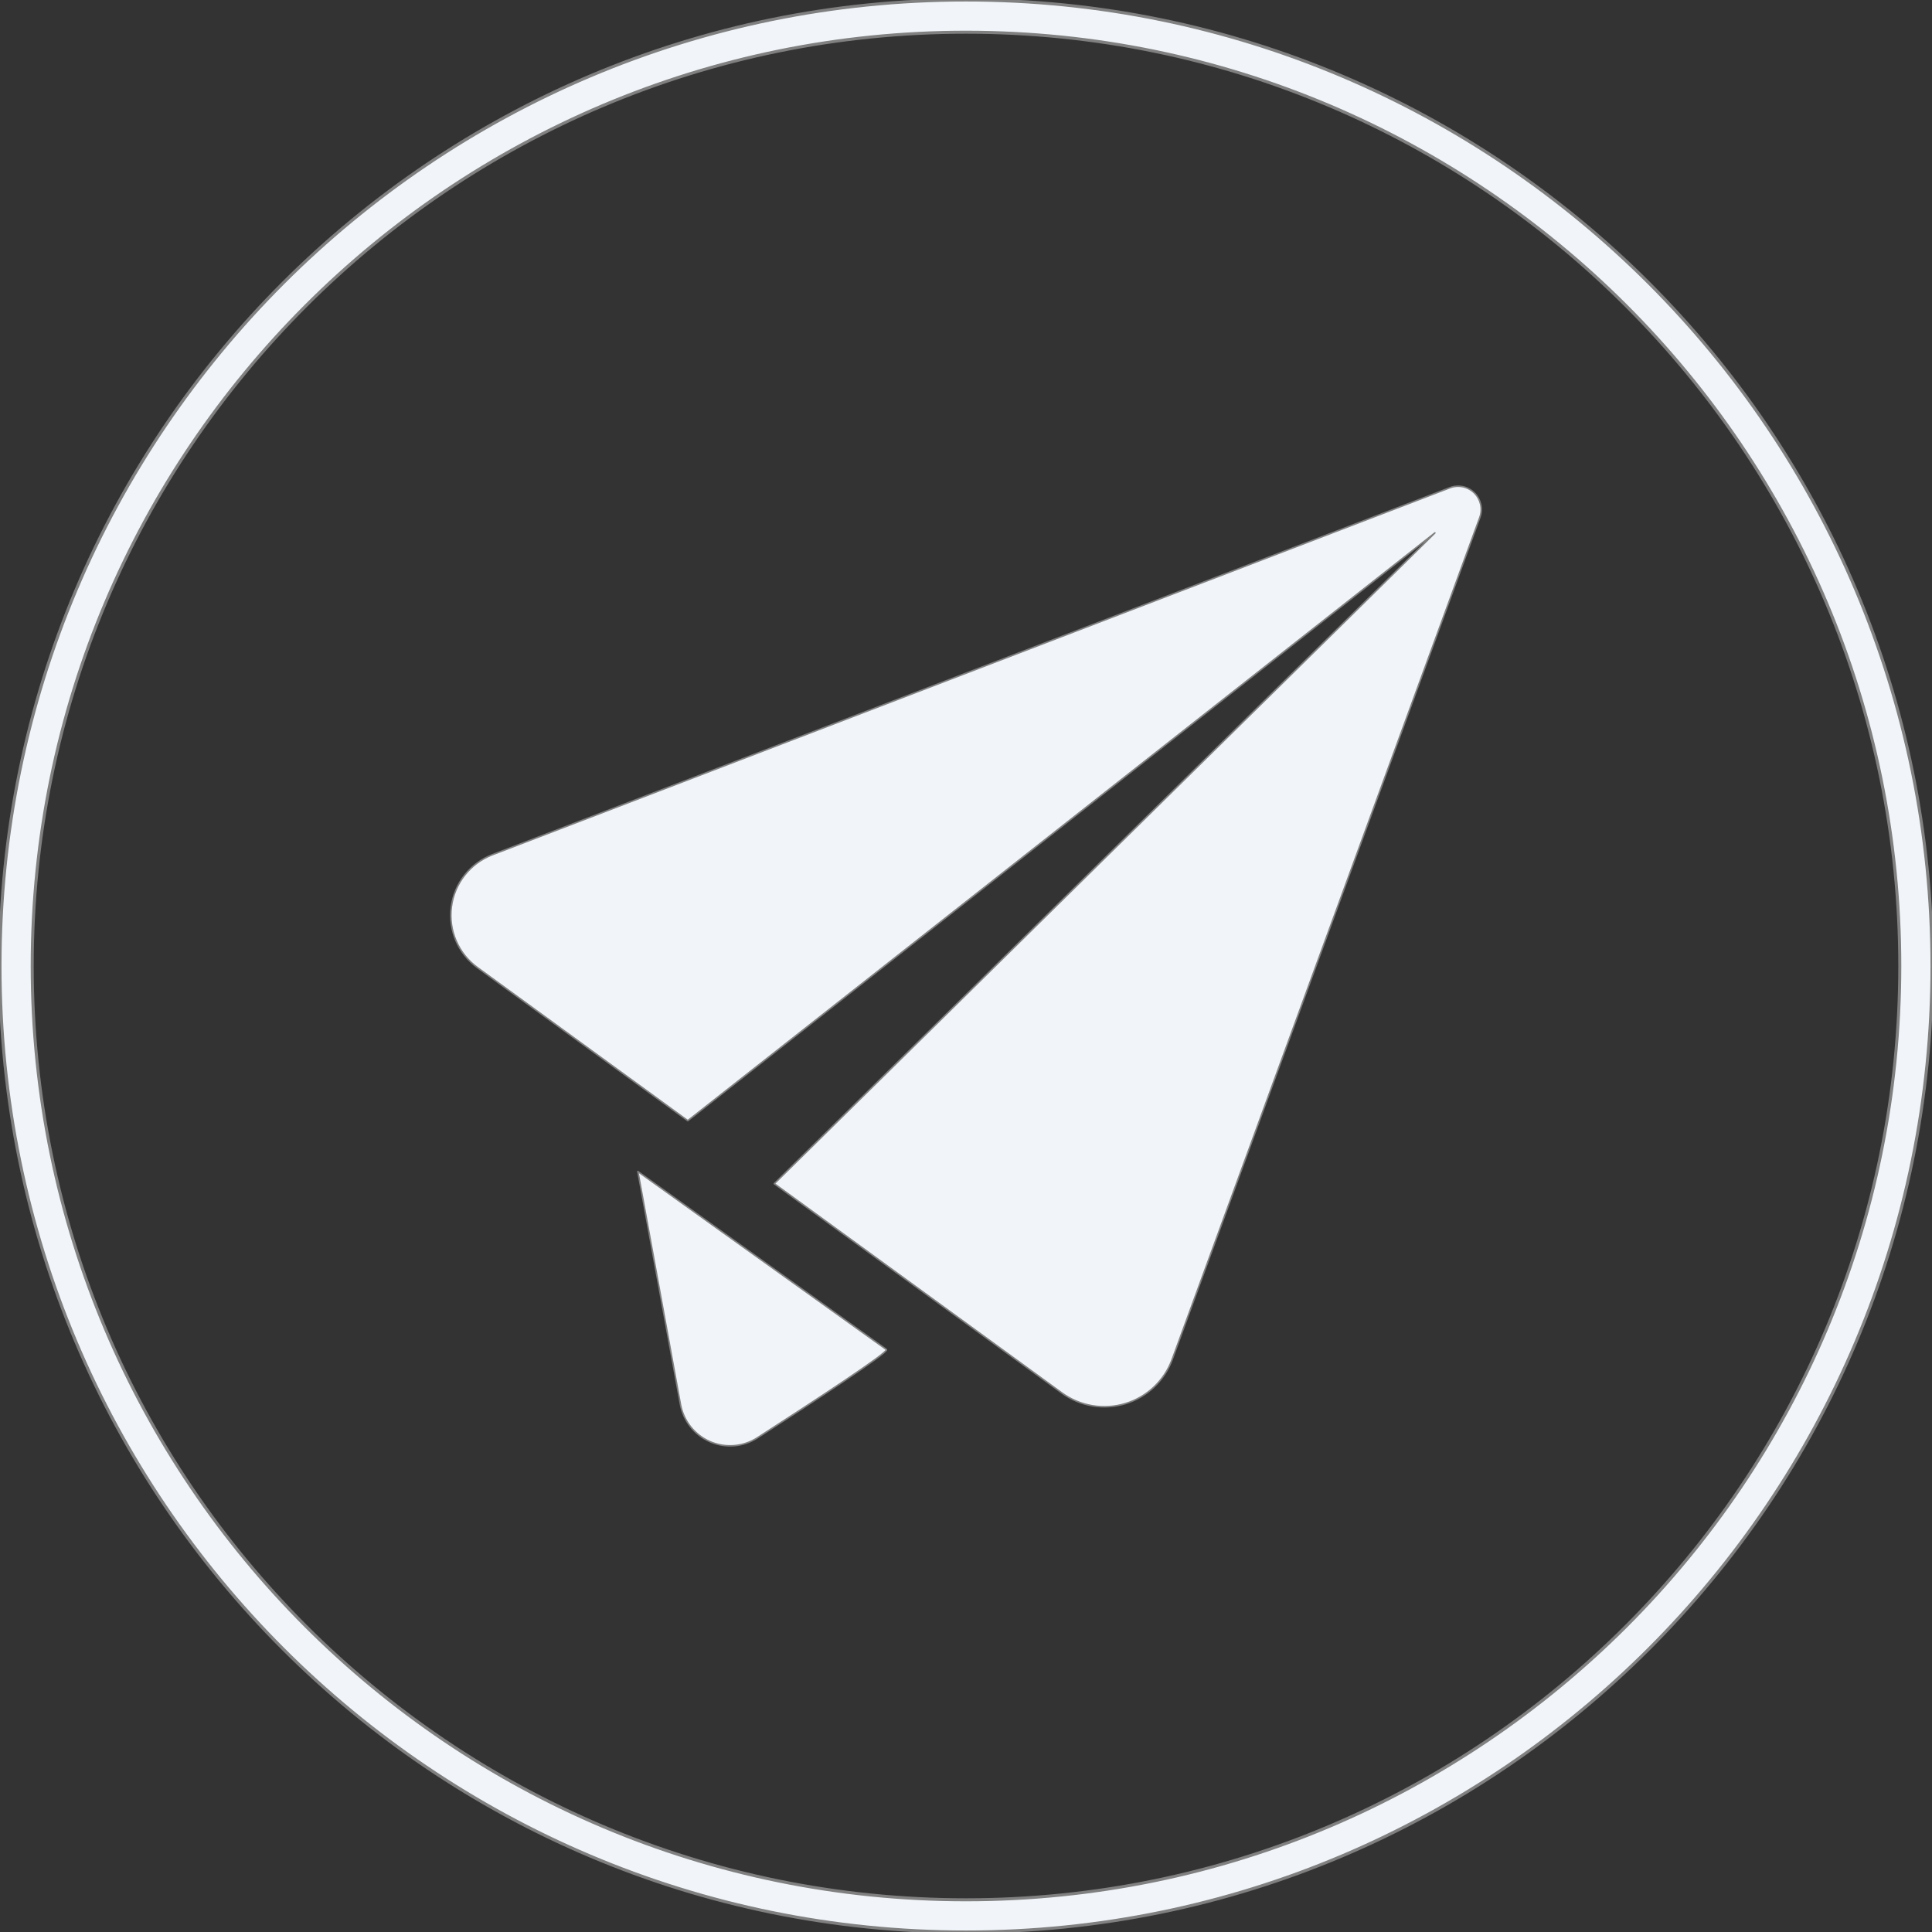
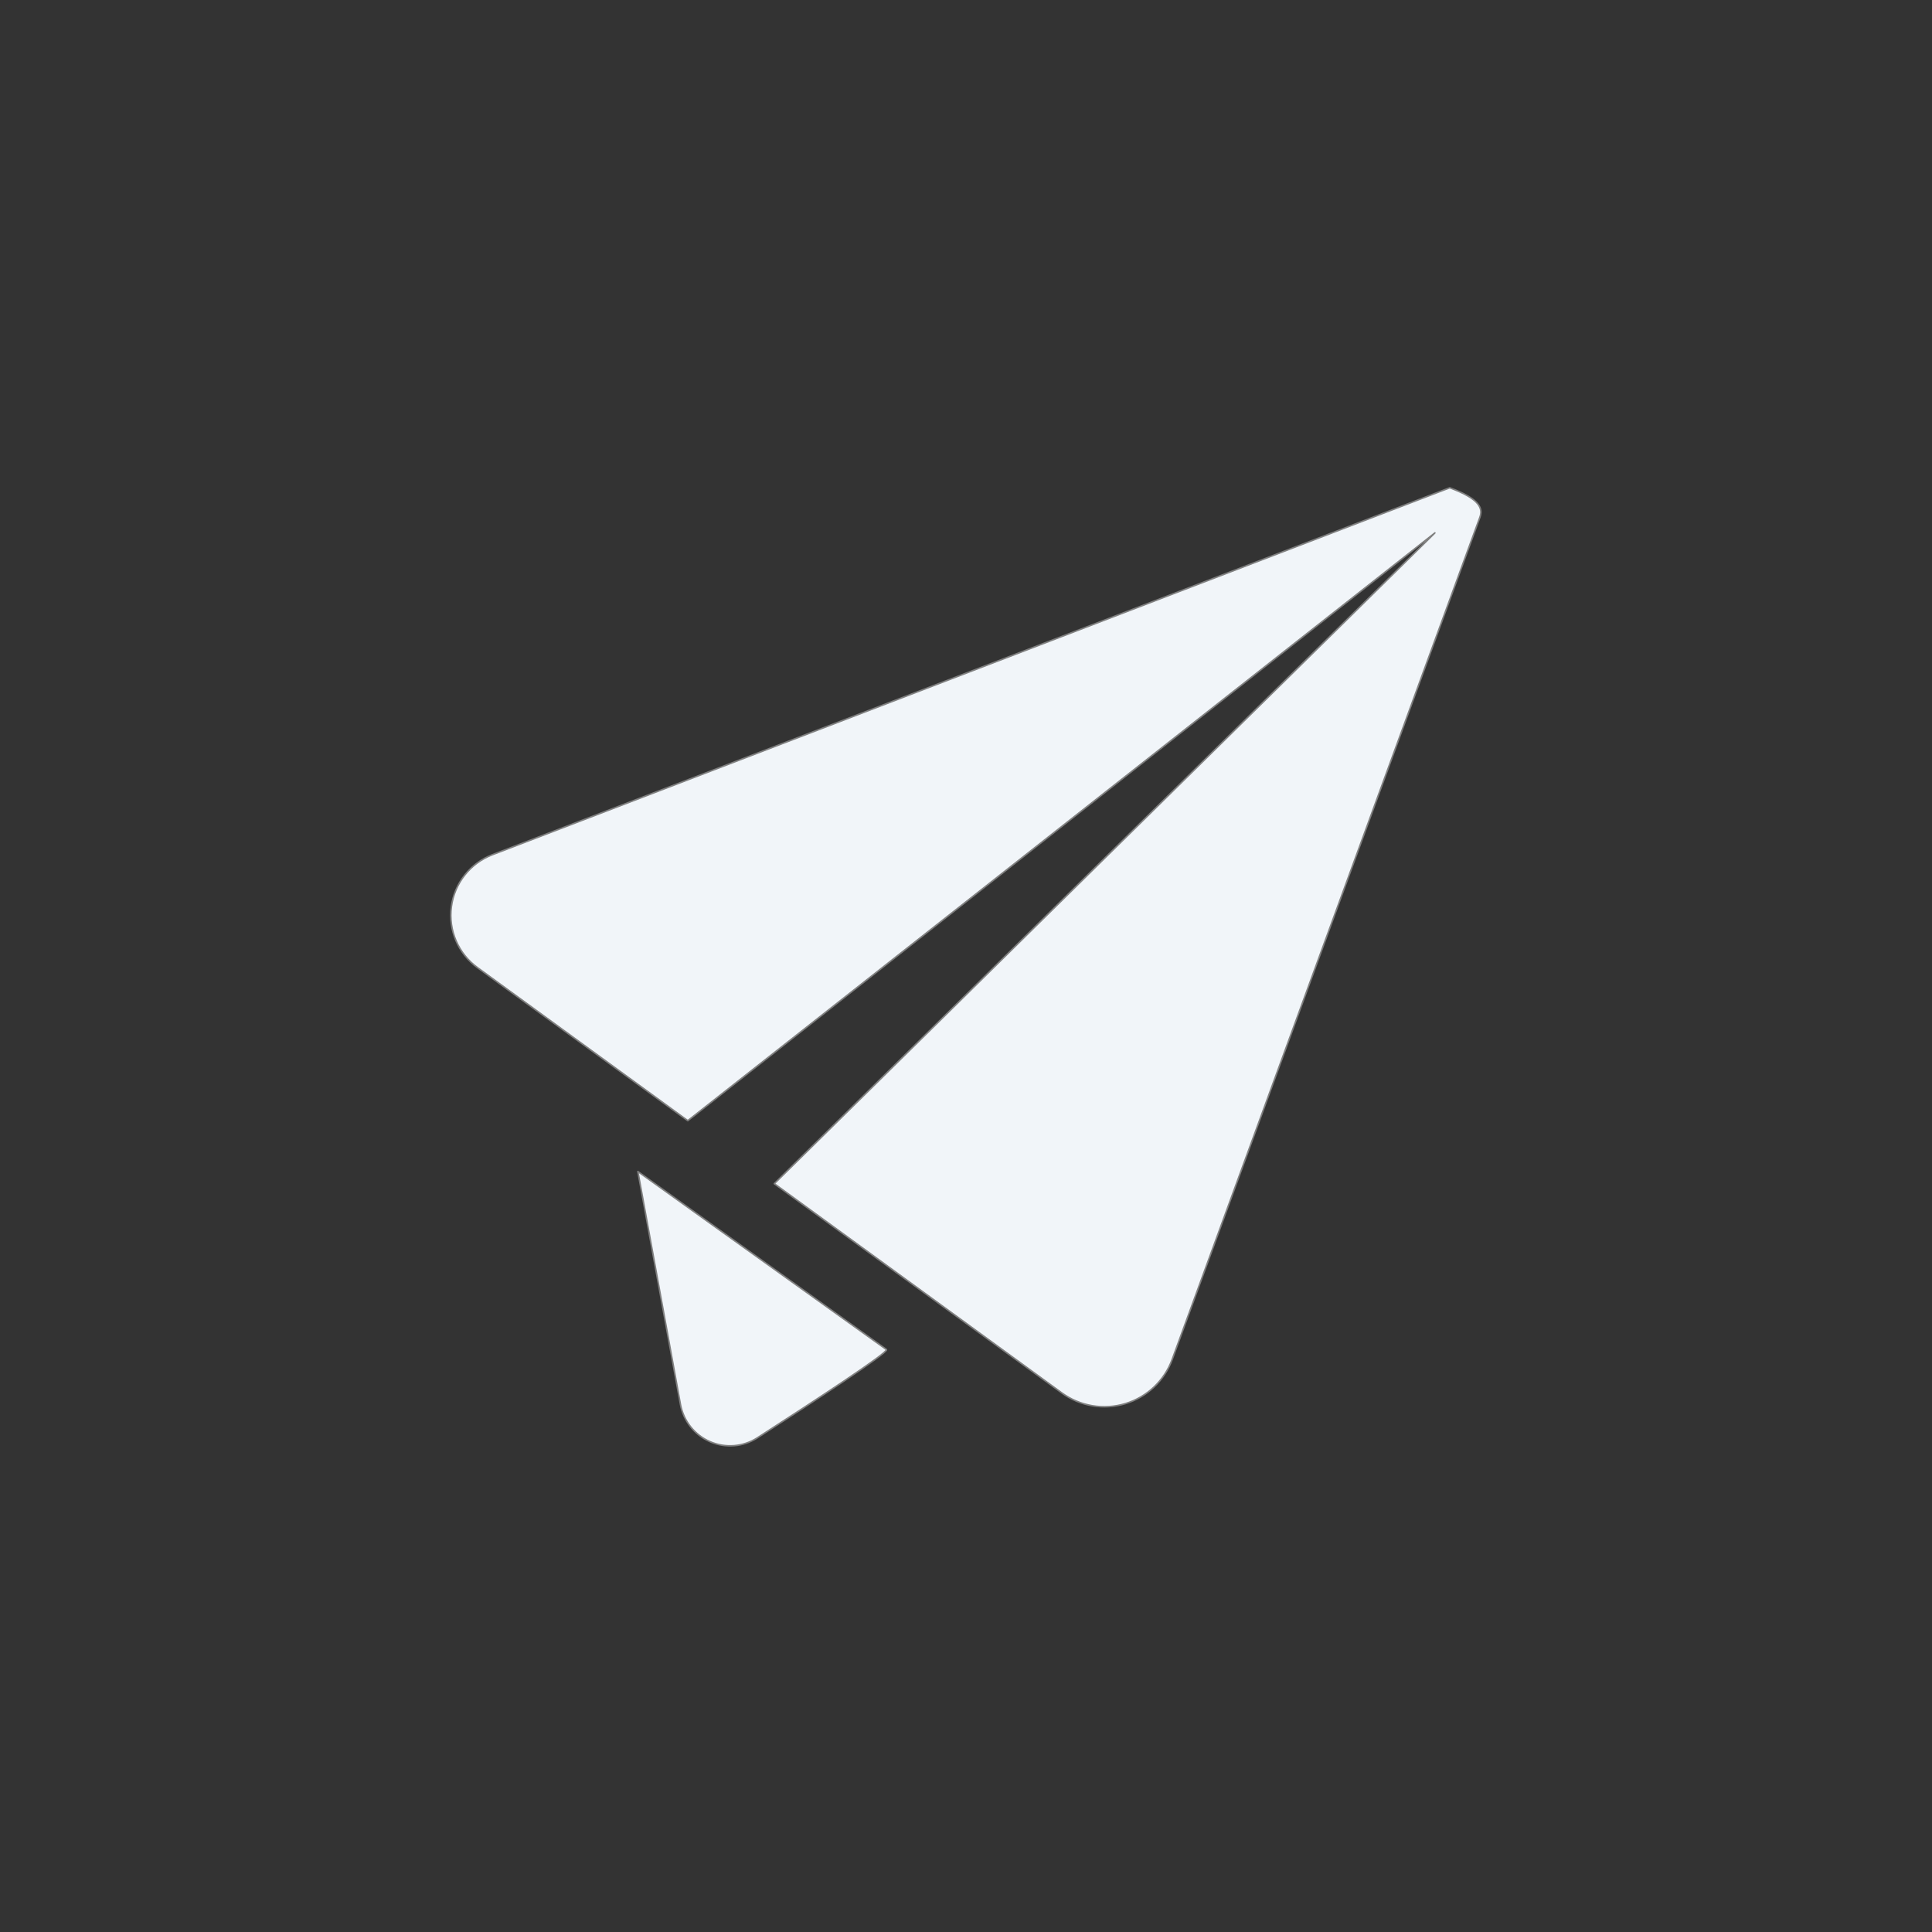
<svg xmlns="http://www.w3.org/2000/svg" width="100%" height="100%" viewBox="0 0 1200 1200" version="1.1" xml:space="preserve" style="fill-rule:evenodd;clip-rule:evenodd;stroke-linejoin:round;stroke-miterlimit:2;">
  <rect x="0" y="0" width="1200" height="1200" fill="#333333" stroke="none" />
  <g id="Mail" transform="matrix(11.876,0,0,11.876,28.294,-10.841)">
-     <path d="M58.926,72.004C58.519,73.116 57.615,73.977 56.481,74.321C55.342,74.669 54.109,74.46 53.151,73.763L38.113,62.82L72.663,28.784L33.589,59.524L22.589,51.519C21.584,50.79 21.061,49.567 21.225,48.334C21.387,47.102 22.211,46.059 23.373,45.613L73.44,26.424C73.886,26.253 74.385,26.358 74.725,26.691C75.063,27.026 75.177,27.525 75.014,27.973L58.926,72.004ZM37.228,76.111C36.488,76.588 35.558,76.662 34.752,76.313C33.946,75.962 33.367,75.234 33.206,74.367L31.072,62.694L30.978,62.184L43.981,71.497C44.085,71.648 40.201,74.193 37.228,76.111Z" style="fill:rgb(241,245,249);stroke:rgb(128,128,128);stroke-width:0.08px;" />
+     <path d="M58.926,72.004C58.519,73.116 57.615,73.977 56.481,74.321C55.342,74.669 54.109,74.46 53.151,73.763L38.113,62.82L72.663,28.784L33.589,59.524L22.589,51.519C21.584,50.79 21.061,49.567 21.225,48.334C21.387,47.102 22.211,46.059 23.373,45.613L73.44,26.424C75.063,27.026 75.177,27.525 75.014,27.973L58.926,72.004ZM37.228,76.111C36.488,76.588 35.558,76.662 34.752,76.313C33.946,75.962 33.367,75.234 33.206,74.367L31.072,62.694L30.978,62.184L43.981,71.497C44.085,71.648 40.201,74.193 37.228,76.111Z" style="fill:rgb(241,245,249);stroke:rgb(128,128,128);stroke-width:0.08px;" />
  </g>
-   <path d="M600,0C931.149,0 1200,268.851 1200,600C1200,931.149 931.149,1200 600,1200C268.851,1200 0,931.149 0,600C0,268.851 268.851,0 600,0ZM600,20C920.111,20 1180,279.889 1180,600C1180,920.111 920.111,1180 600,1180C279.889,1180 20,920.111 20,600C20,279.889 279.889,20 600,20Z" style="fill:rgb(241,245,249);stroke:rgb(128,128,128);stroke-width:1.87px;stroke-linecap:round;stroke-miterlimit:1.5;" />
</svg>